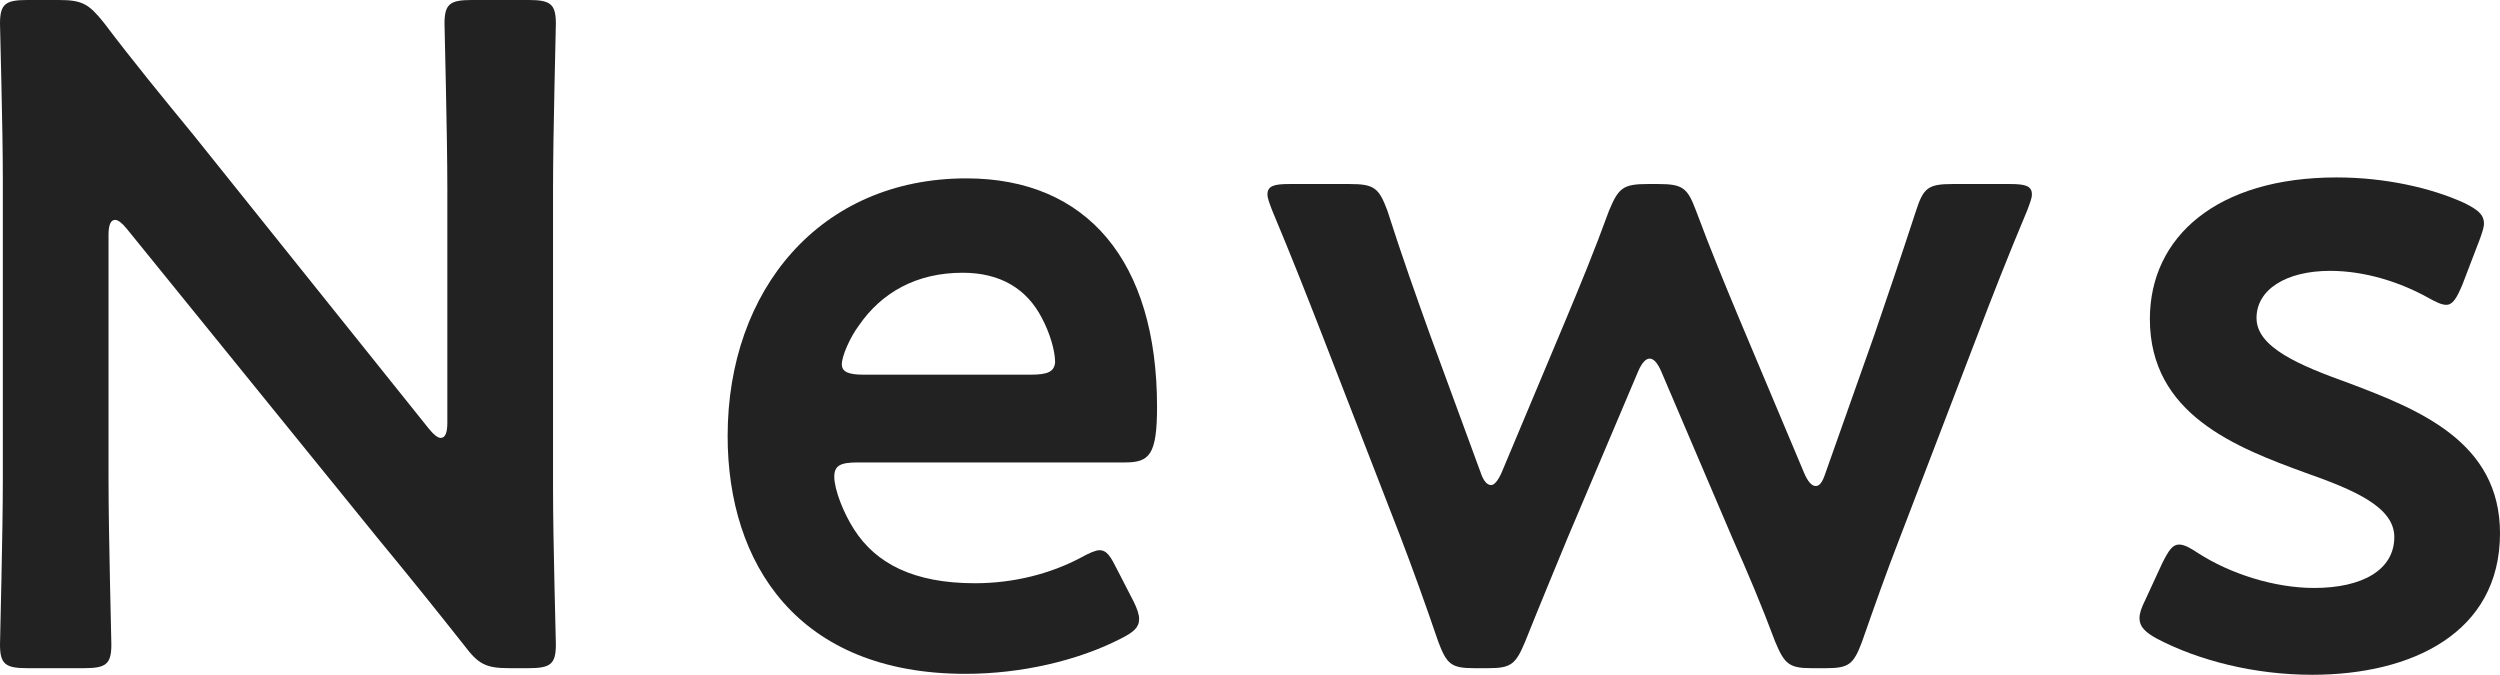
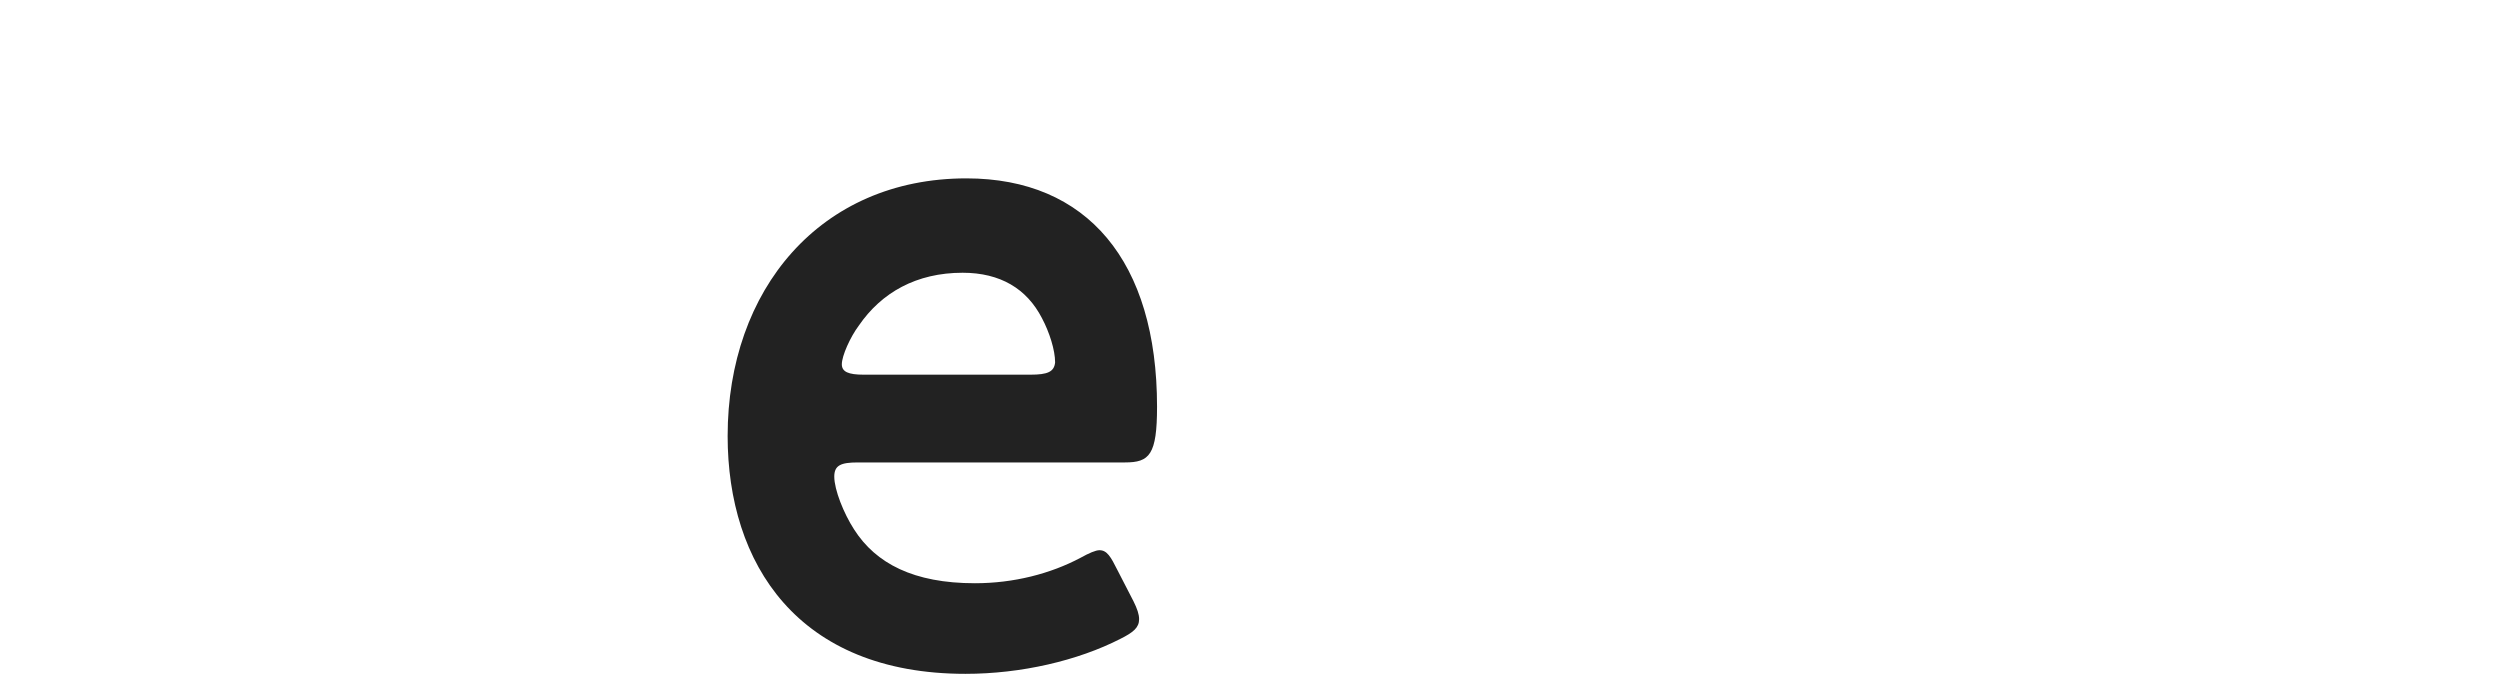
<svg xmlns="http://www.w3.org/2000/svg" version="1.1" id="レイヤー_1" x="0px" y="0px" viewBox="0 0 264.9 71.5" style="enable-background:new 0 0 264.9 71.5;" xml:space="preserve">
  <style type="text/css">
	.st0{fill:#222222;}
</style>
  <g>
-     <path class="st0" d="M11.5,50.8c0,5.8,0.3,16.8,0.3,17.5c0,2.1-0.6,2.5-2.9,2.5h-6c-2.3,0-2.9-0.4-2.9-2.5c0-0.7,0.3-11.7,0.3-17.5   V19C0.3,13.4,0,3.2,0,2.5C0,0.4,0.6,0,2.9,0h3.3C8.7,0,9.4,0.4,11,2.4c3.1,4.1,6.3,8,9.5,11.9l25,31.2c0.5,0.6,0.9,0.9,1.2,0.9   c0.5,0,0.7-0.6,0.7-1.6V20c0-5.8-0.3-16.8-0.3-17.5C47.1,0.4,47.7,0,50,0h6c2.3,0,2.9,0.4,2.9,2.5c0,0.7-0.3,11.7-0.3,17.5v31.8   c0,5.5,0.3,15.8,0.3,16.5c0,2.1-0.6,2.5-2.9,2.5h-2c-2.5,0-3.3-0.4-4.8-2.4c-3-3.8-5.9-7.4-9.2-11.4L13.4,24.2   c-0.5-0.6-0.9-0.9-1.2-0.9c-0.5,0-0.7,0.6-0.7,1.6V50.8z" />
    <path class="st0" d="M120.1,63.7c0.4,0.8,0.6,1.4,0.6,1.9c0,0.9-0.6,1.4-2,2.1c-4.5,2.3-10.5,3.7-16.4,3.7   c-17.8,0-25.2-11.7-25.2-25.2c0-15.5,9.8-27.3,25.3-27.3c12.8,0,20.2,8.8,20.2,24.2c0,5.1-0.8,5.9-3.4,5.9H90.9   c-1.8,0-2.5,0.3-2.5,1.5c0,1.4,1,3.9,2.1,5.6c2.3,3.6,6.3,5.7,12.8,5.7c4.1,0,8-1,11.2-2.7c0.9-0.5,1.6-0.8,2-0.8   c0.8,0,1.2,0.7,1.9,2.1L120.1,63.7z M111.8,38.4c0-1.3-0.6-3.2-1.4-4.7c-1.6-3.1-4.4-4.8-8.4-4.8c-4.9,0-8.6,2.1-11,5.6   c-0.9,1.2-1.8,3.2-1.8,4.1c0,0.8,0.7,1.1,2.3,1.1h17.7C111,39.7,111.7,39.4,111.8,38.4z" />
-     <path class="st0" d="M166.1,57c-1.4,3.4-2.9,7-4.5,11c-1,2.4-1.5,2.8-3.9,2.8h-1.5c-2.4,0-2.9-0.4-3.8-2.8c-1.4-4.1-2.7-7.7-4-11.1   l-8.3-21.4c-1.6-4.1-3.2-8.2-5.3-13.2c-0.3-0.8-0.5-1.3-0.5-1.7c0-0.9,0.7-1.1,2.3-1.1h6.4c2.6,0,3.1,0.4,4,2.8   c1.6,5,3,8.9,4.5,13.1l5.4,14.7c0.3,0.9,0.7,1.3,1.1,1.3c0.3,0,0.7-0.4,1.1-1.3l6.8-16.2c1.5-3.6,3-7.2,4.6-11.6   c1-2.4,1.5-2.8,4.1-2.8h1.1c2.6,0,3.1,0.4,4,2.8c1.6,4.3,3.1,7.9,4.6,11.5l6.9,16.4c0.4,0.9,0.8,1.3,1.2,1.3s0.7-0.4,1-1.3   l5.2-14.7c1.5-4.4,2.8-8.2,4.4-13.1c0.8-2.5,1.3-2.9,3.9-2.9h6.1c1.6,0,2.3,0.2,2.3,1.1c0,0.4-0.2,0.9-0.5,1.7   c-2.1,5-3.7,9.1-5.3,13.3L201.3,57c-1.4,3.6-2.6,7-4,11c-0.9,2.4-1.4,2.8-3.8,2.8H192c-2.4,0-2.9-0.4-3.9-2.8   c-1.5-4-2.9-7.3-4.5-10.9L176,39.3c-0.4-0.9-0.8-1.3-1.2-1.3s-0.8,0.4-1.2,1.3L166.1,57z" />
-     <path class="st0" d="M264.9,56.5c0,10.6-9.4,15-19.9,15c-6.1,0-12-1.5-16.4-3.8c-1.3-0.7-1.9-1.3-1.9-2.2c0-0.5,0.2-1.1,0.6-1.9   l1.8-3.9c0.7-1.4,1.1-2,1.8-2c0.5,0,1.1,0.3,2,0.9c3.4,2.2,8.1,3.7,12.3,3.7c5.1,0,8.5-1.9,8.5-5.4c0-3.2-4.3-5-9.4-6.8   c-7.4-2.7-16.5-6.2-16.5-16.3c0-8.7,7.1-15,19.8-15c5.1,0,10,1.1,13.5,2.7c1.4,0.7,2.1,1.2,2.1,2.2c0,0.4-0.2,1-0.5,1.8l-1.8,4.7   c-0.6,1.4-1,2.1-1.7,2.1c-0.5,0-1.1-0.3-2-0.8c-2.9-1.6-6.6-2.8-10.3-2.8c-4.7,0-7.8,2-7.8,5c0,3.1,4.5,5,9.8,6.9   C256.3,43.4,264.9,46.8,264.9,56.5z" />
  </g>
</svg>